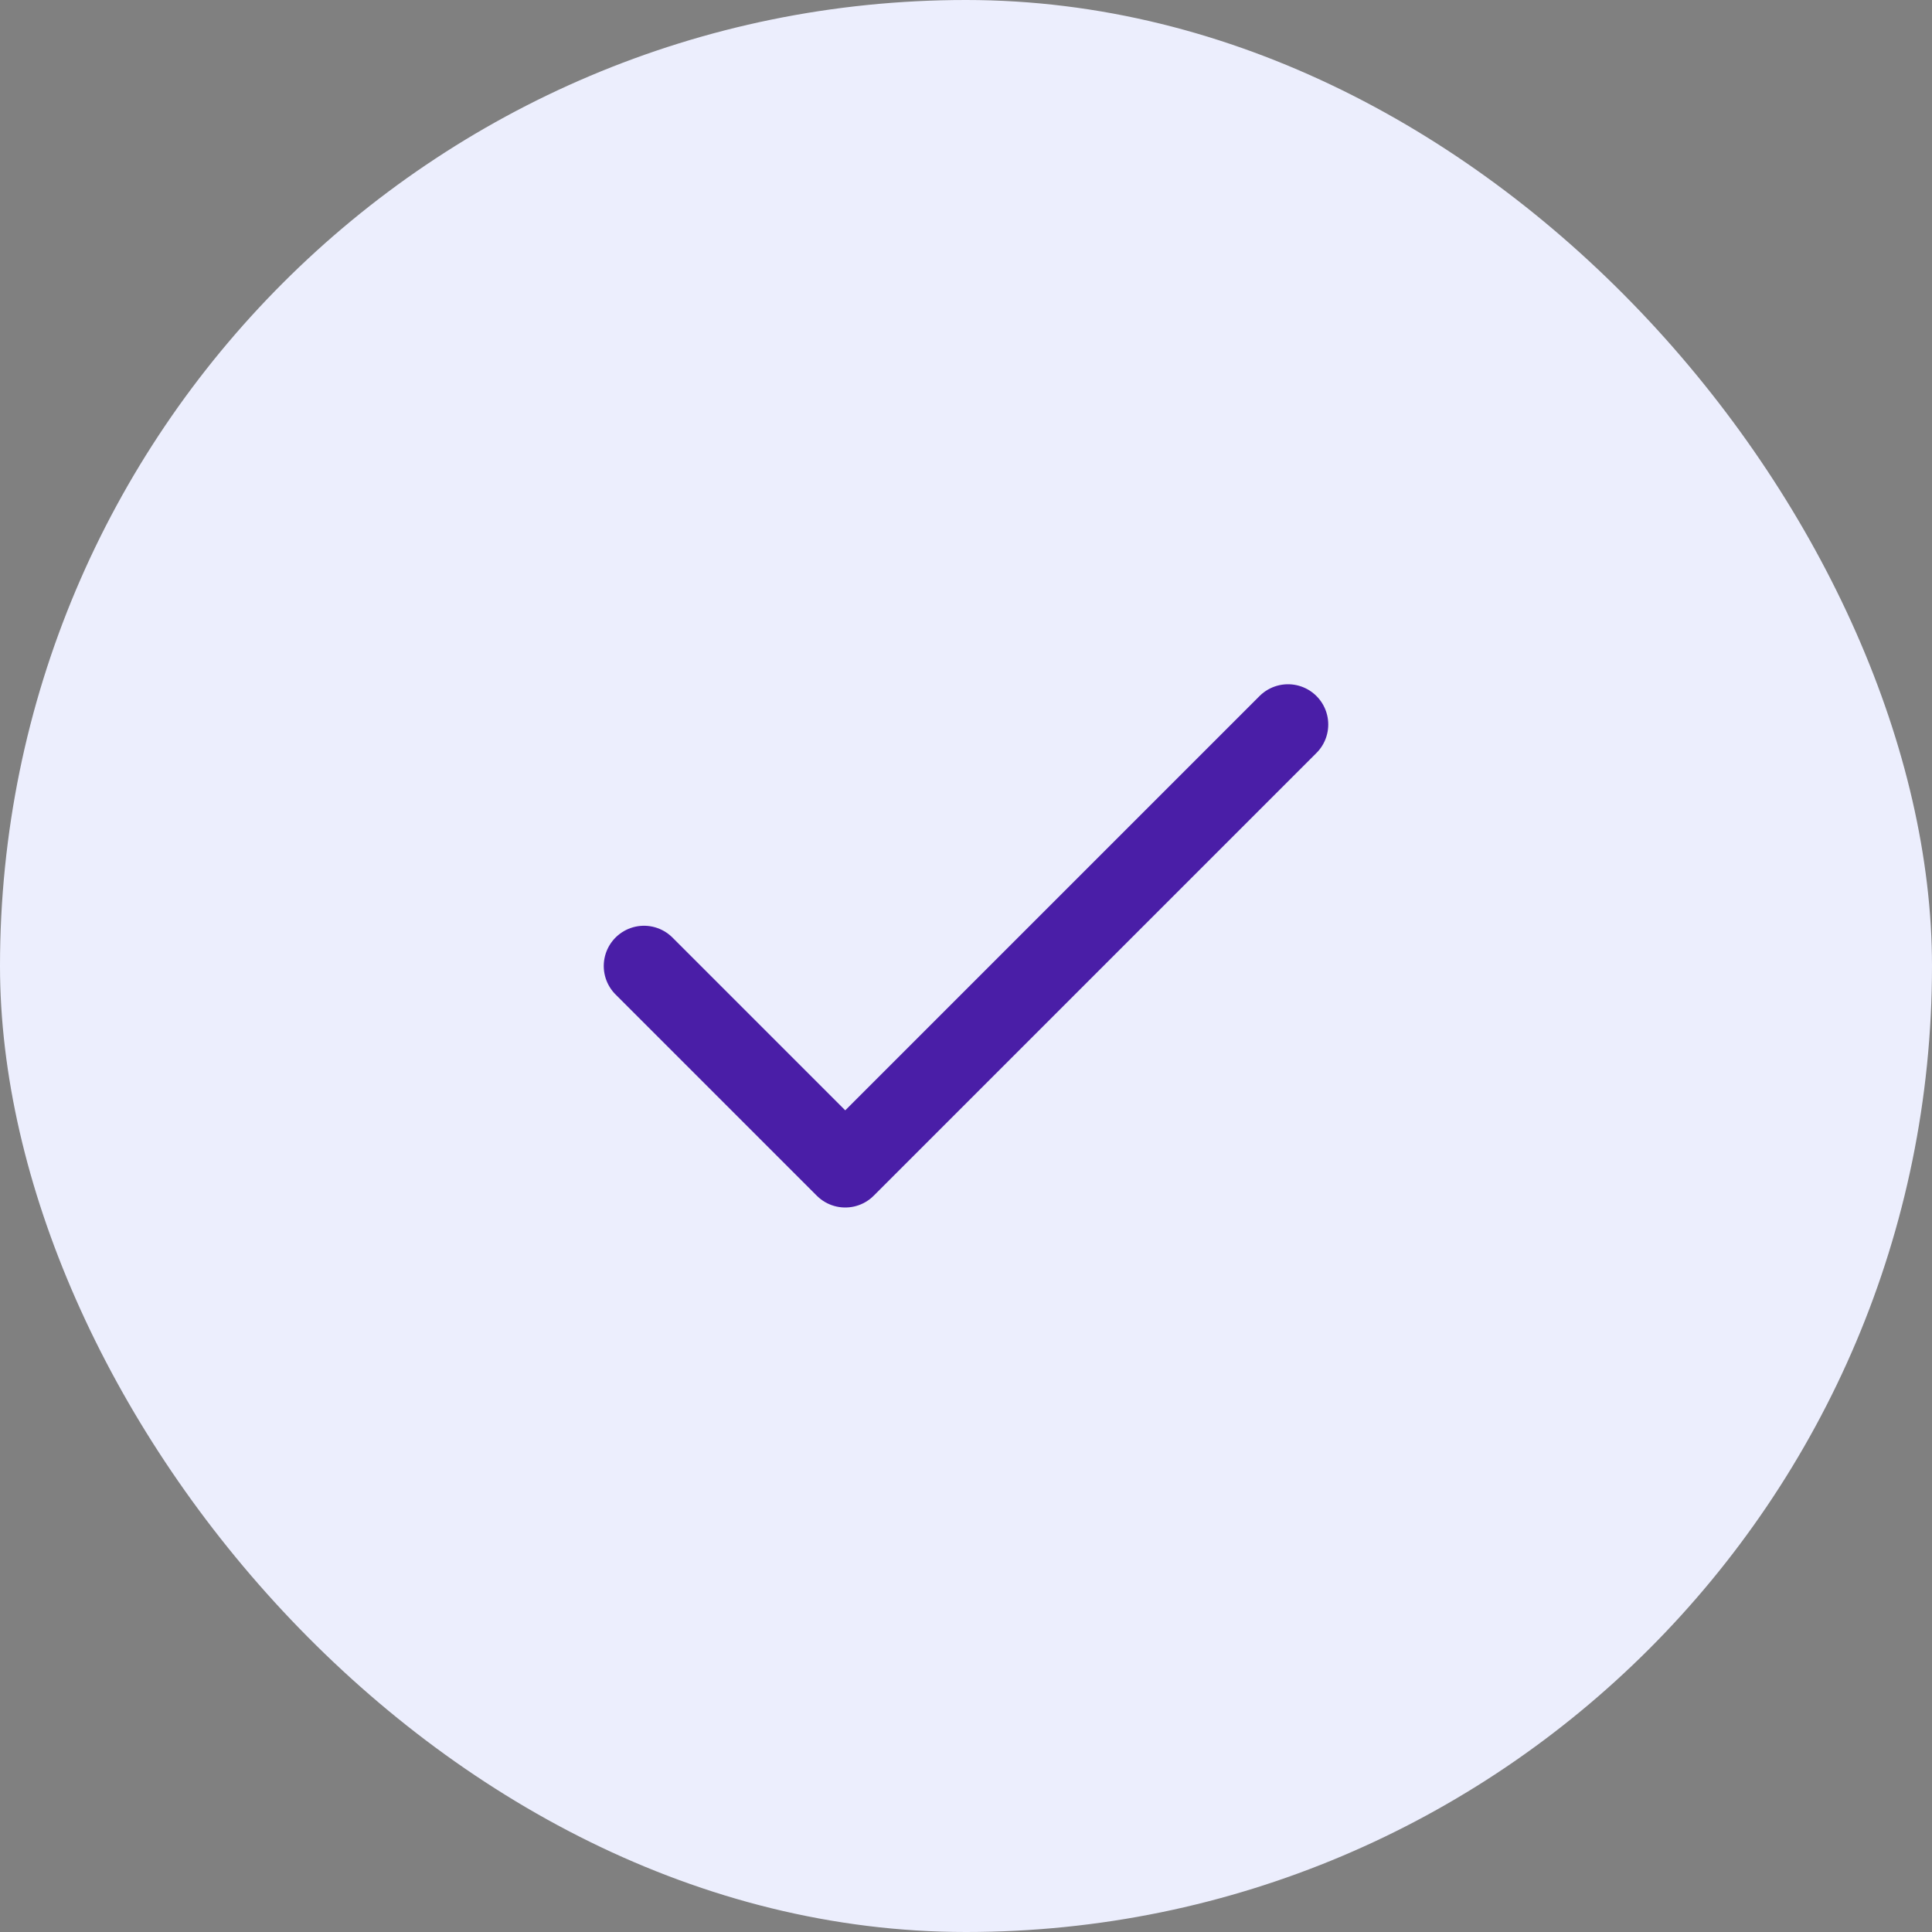
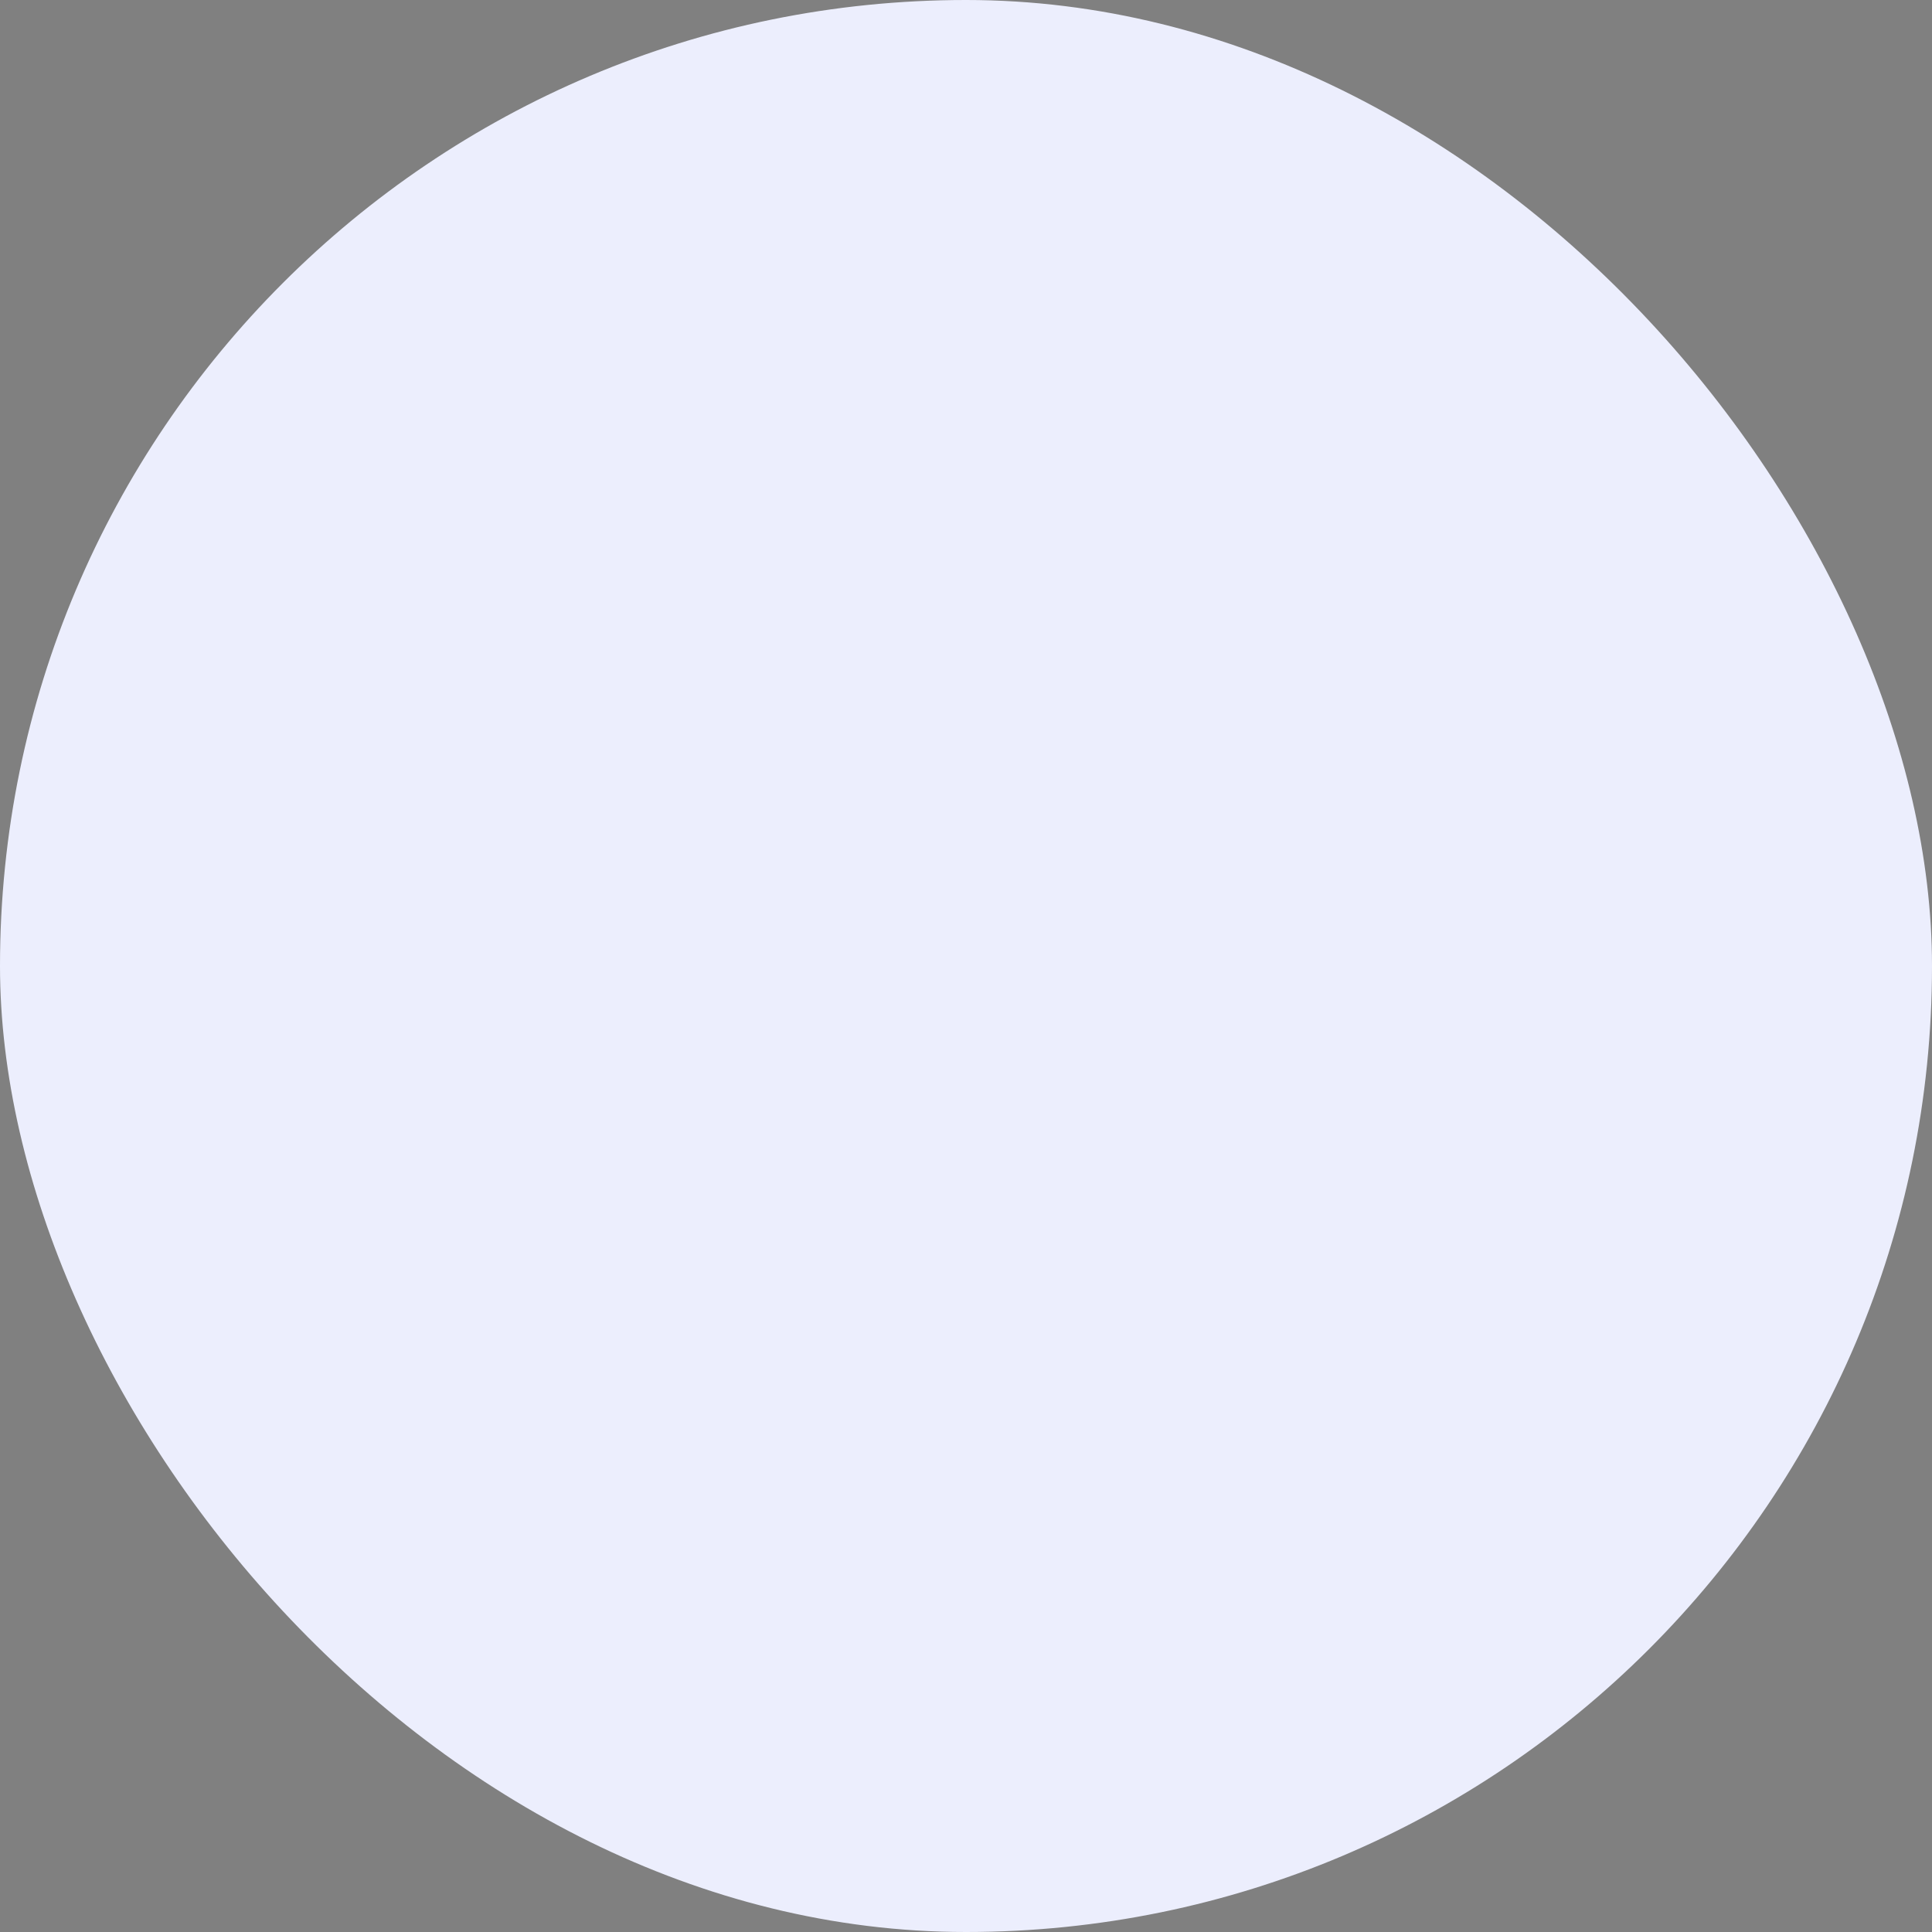
<svg xmlns="http://www.w3.org/2000/svg" width="48" height="48" viewBox="0 0 48 48" fill="none">
  <rect x="0" y="0" width="48" height="48" fill="#808080" stroke="none" />
  <rect width="48" height="48" rx="24" fill="#ECEEFD" />
-   <path d="M32 18L21 29L16 24" stroke="#4A1EA7" stroke-width="2" stroke-linecap="round" stroke-linejoin="round" />
</svg>